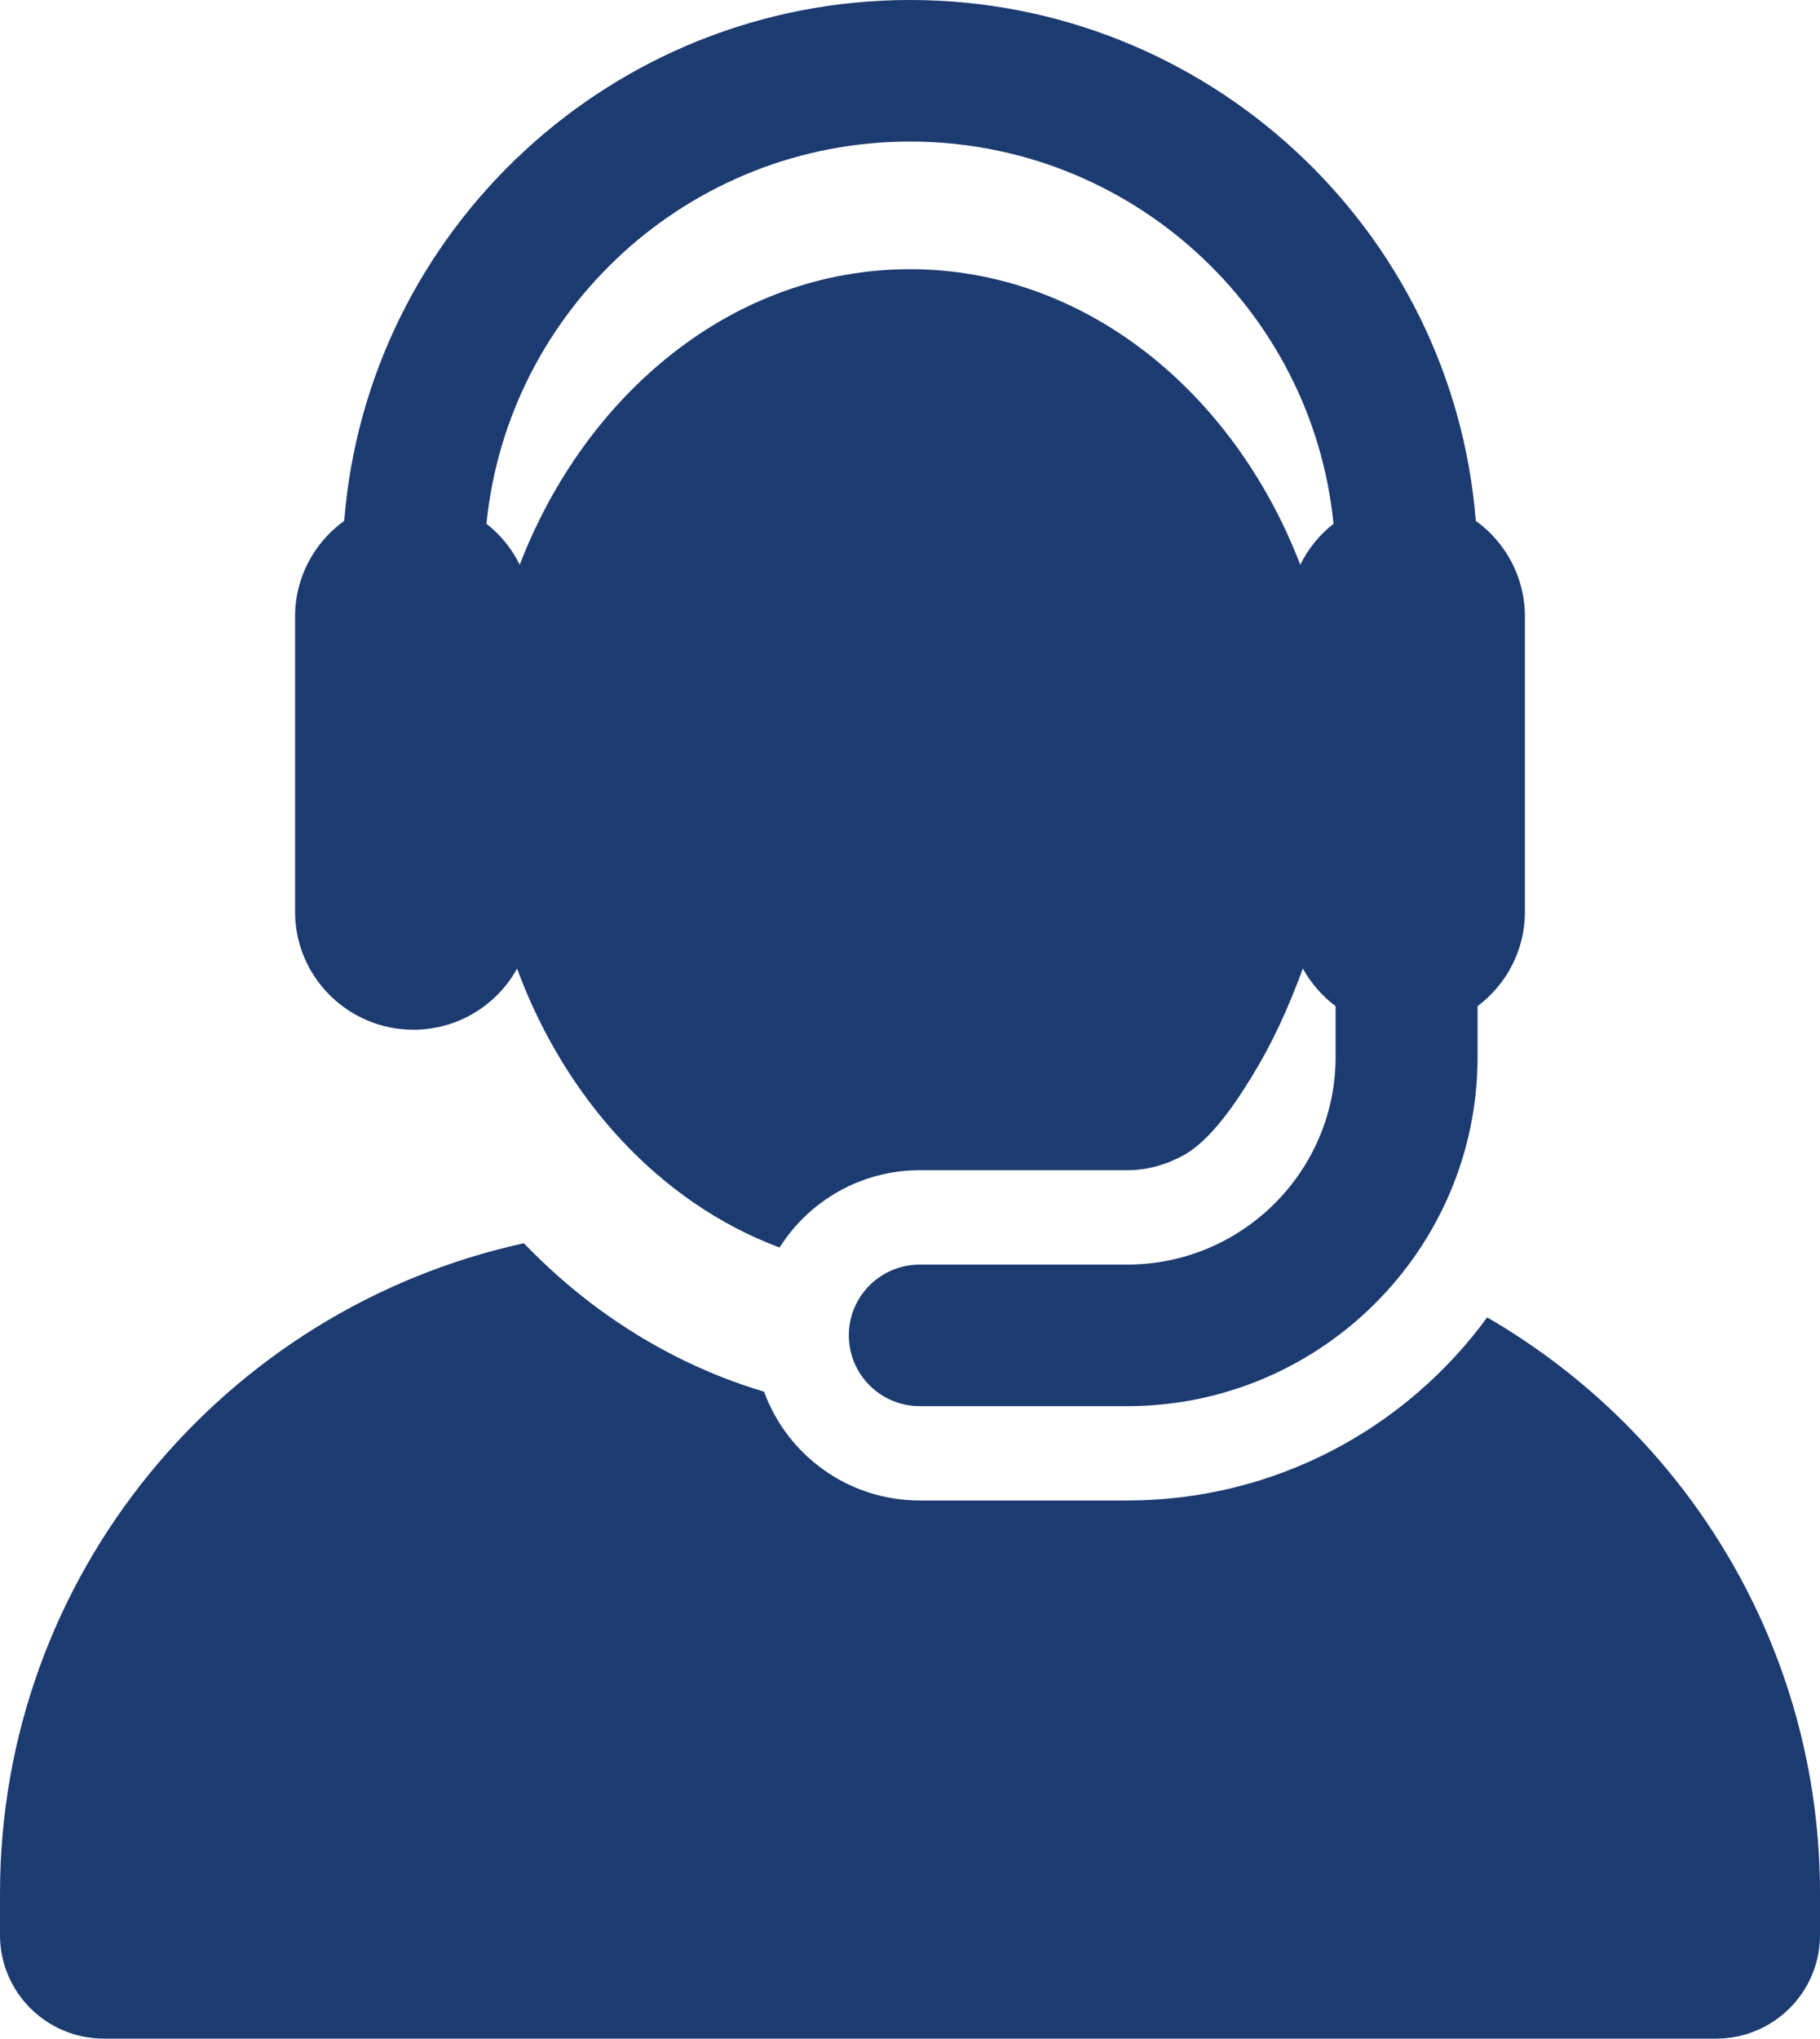
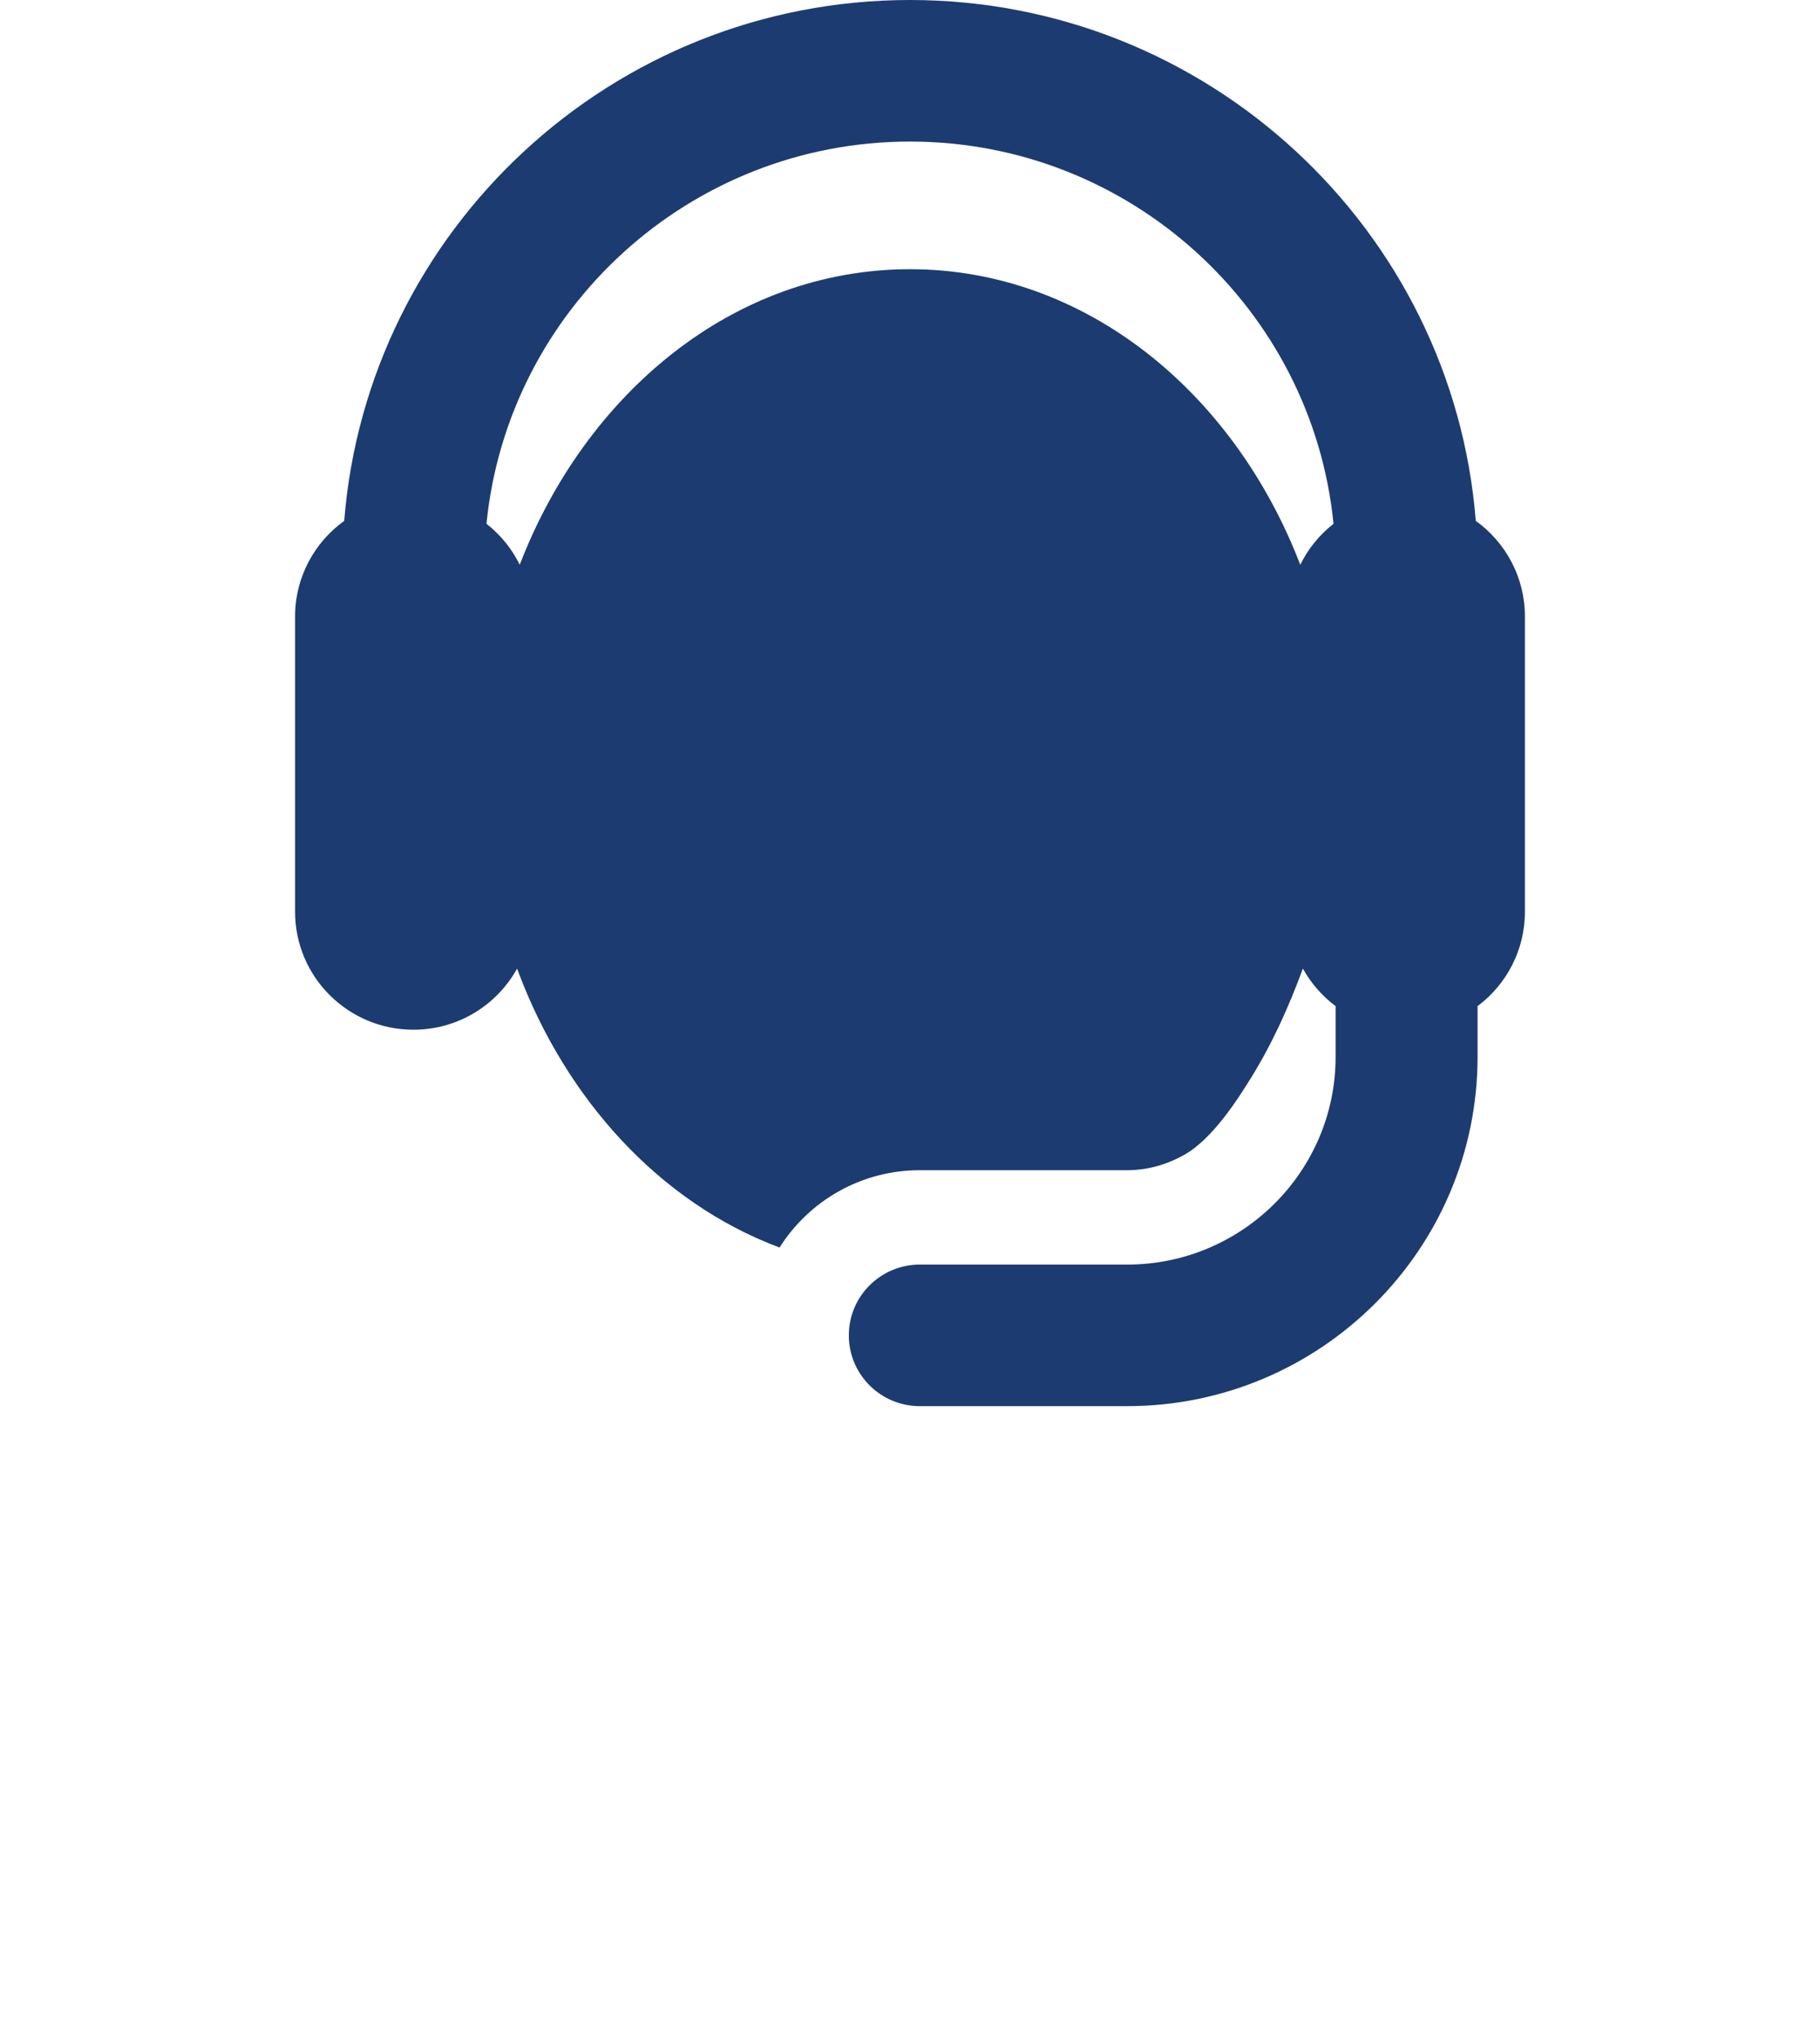
<svg xmlns="http://www.w3.org/2000/svg" width="67" height="75" viewBox="0 0 67 75" fill="none">
-   <path d="M54.747 48.466C51.766 52.545 46.937 55.202 41.496 55.202H33.861C31.224 55.202 28.978 53.534 28.128 51.199C27.078 50.887 26.049 50.482 25.044 49.985C22.917 48.932 20.985 47.505 19.285 45.738C8.255 48.152 0 57.944 0 69.658V71.189C0 73.294 1.713 75 3.825 75H63.175C65.287 75 67 73.294 67 71.189V69.658C67 60.609 62.073 52.706 54.747 48.466Z" fill="#1C3B71" />
  <path d="M15.219 37.883C16.863 37.883 18.294 36.975 19.035 35.635C19.055 35.688 19.075 35.741 19.095 35.793C19.101 35.809 19.107 35.825 19.113 35.841C20.852 40.402 24.236 44.225 28.698 45.896C29.777 44.188 31.686 43.051 33.862 43.051H41.496C42.258 43.051 42.966 42.837 43.588 42.491C44.631 41.91 45.57 40.435 46.054 39.653C46.83 38.402 47.431 37.077 47.963 35.633C48.263 36.174 48.674 36.645 49.168 37.015V38.88C49.168 43.094 45.726 46.523 41.496 46.523H33.861C32.418 46.523 31.248 47.689 31.248 49.127C31.248 50.565 32.418 51.731 33.861 51.731H41.496C48.608 51.731 54.394 45.966 54.394 38.88V37.015C55.452 36.223 56.137 34.963 56.137 33.543V25.692V22.681C56.137 21.232 55.423 19.95 54.328 19.162C53.479 8.454 44.462 0 33.5 0C22.538 0 13.521 8.454 12.672 19.162C11.577 19.95 10.863 21.232 10.863 22.681V33.543C10.863 35.946 12.823 37.883 15.219 37.883ZM33.5 5.208C41.615 5.208 48.308 11.386 49.091 19.27C48.577 19.672 48.156 20.187 47.867 20.777C45.401 14.367 39.896 9.904 33.5 9.904C26.966 9.904 21.55 14.52 19.143 20.751C19.14 20.76 19.137 20.768 19.133 20.777C18.843 20.187 18.423 19.672 17.909 19.27C18.692 11.386 25.385 5.208 33.5 5.208Z" fill="#1C3B71" />
</svg>